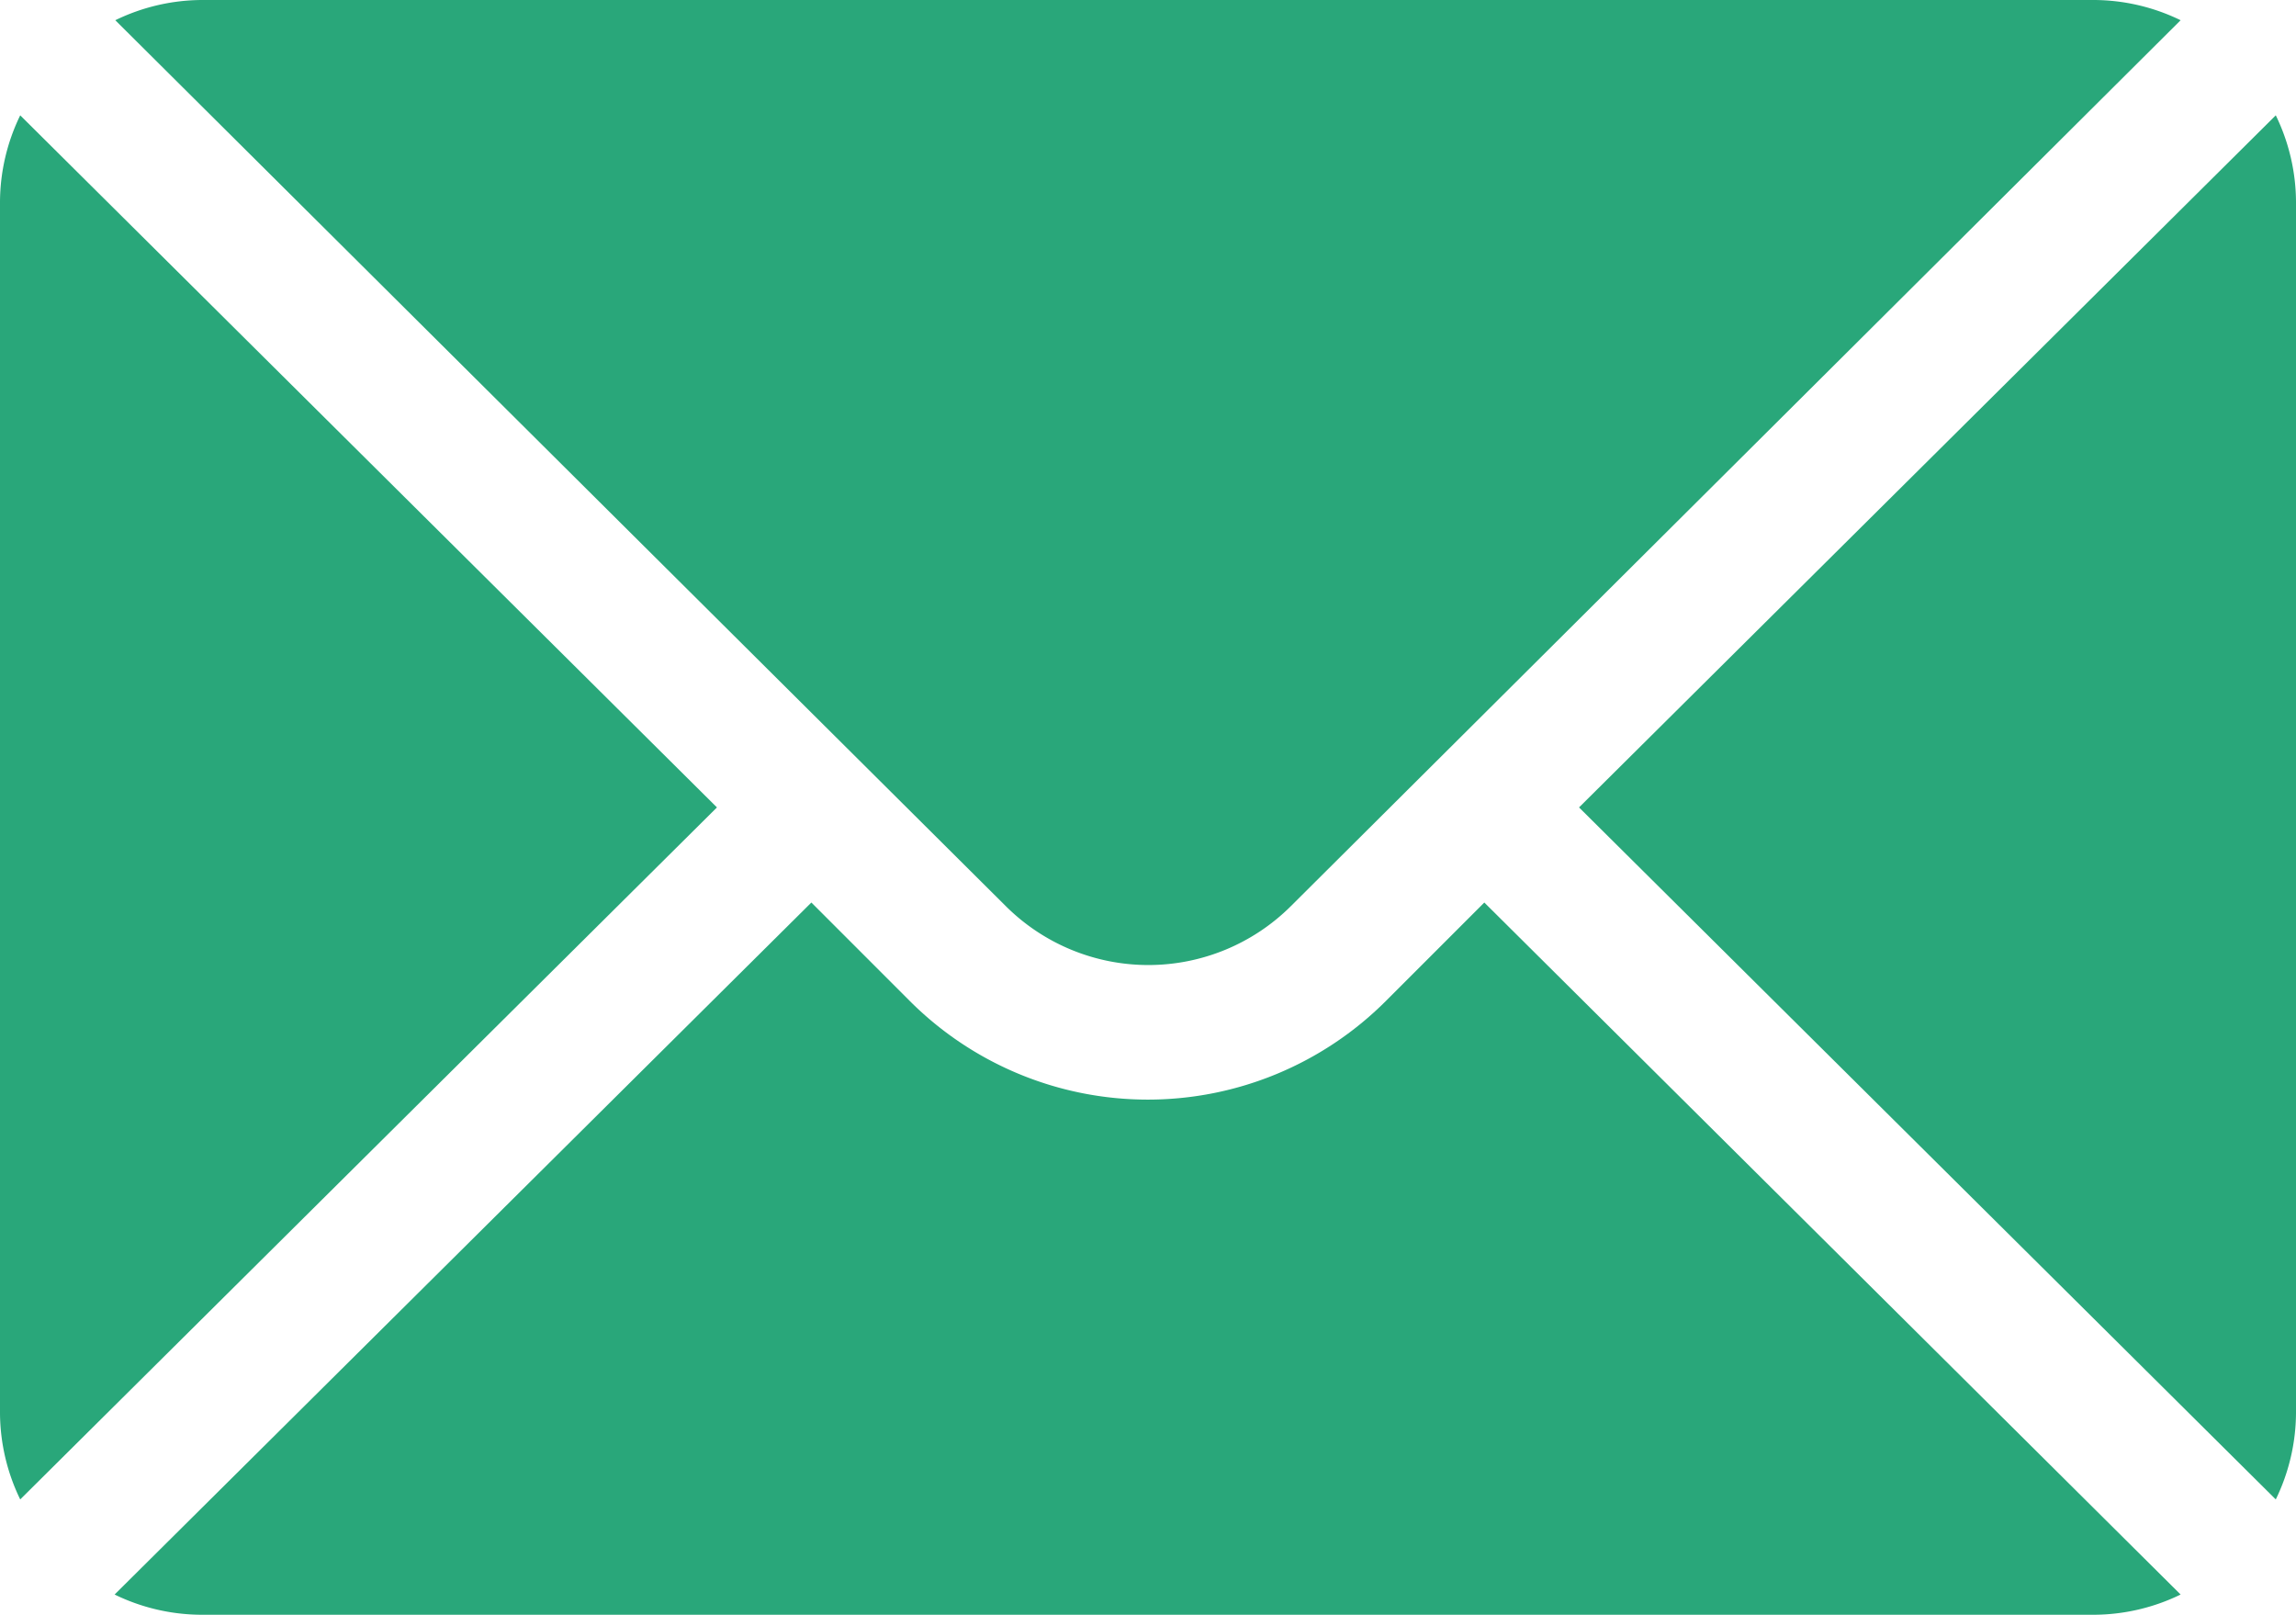
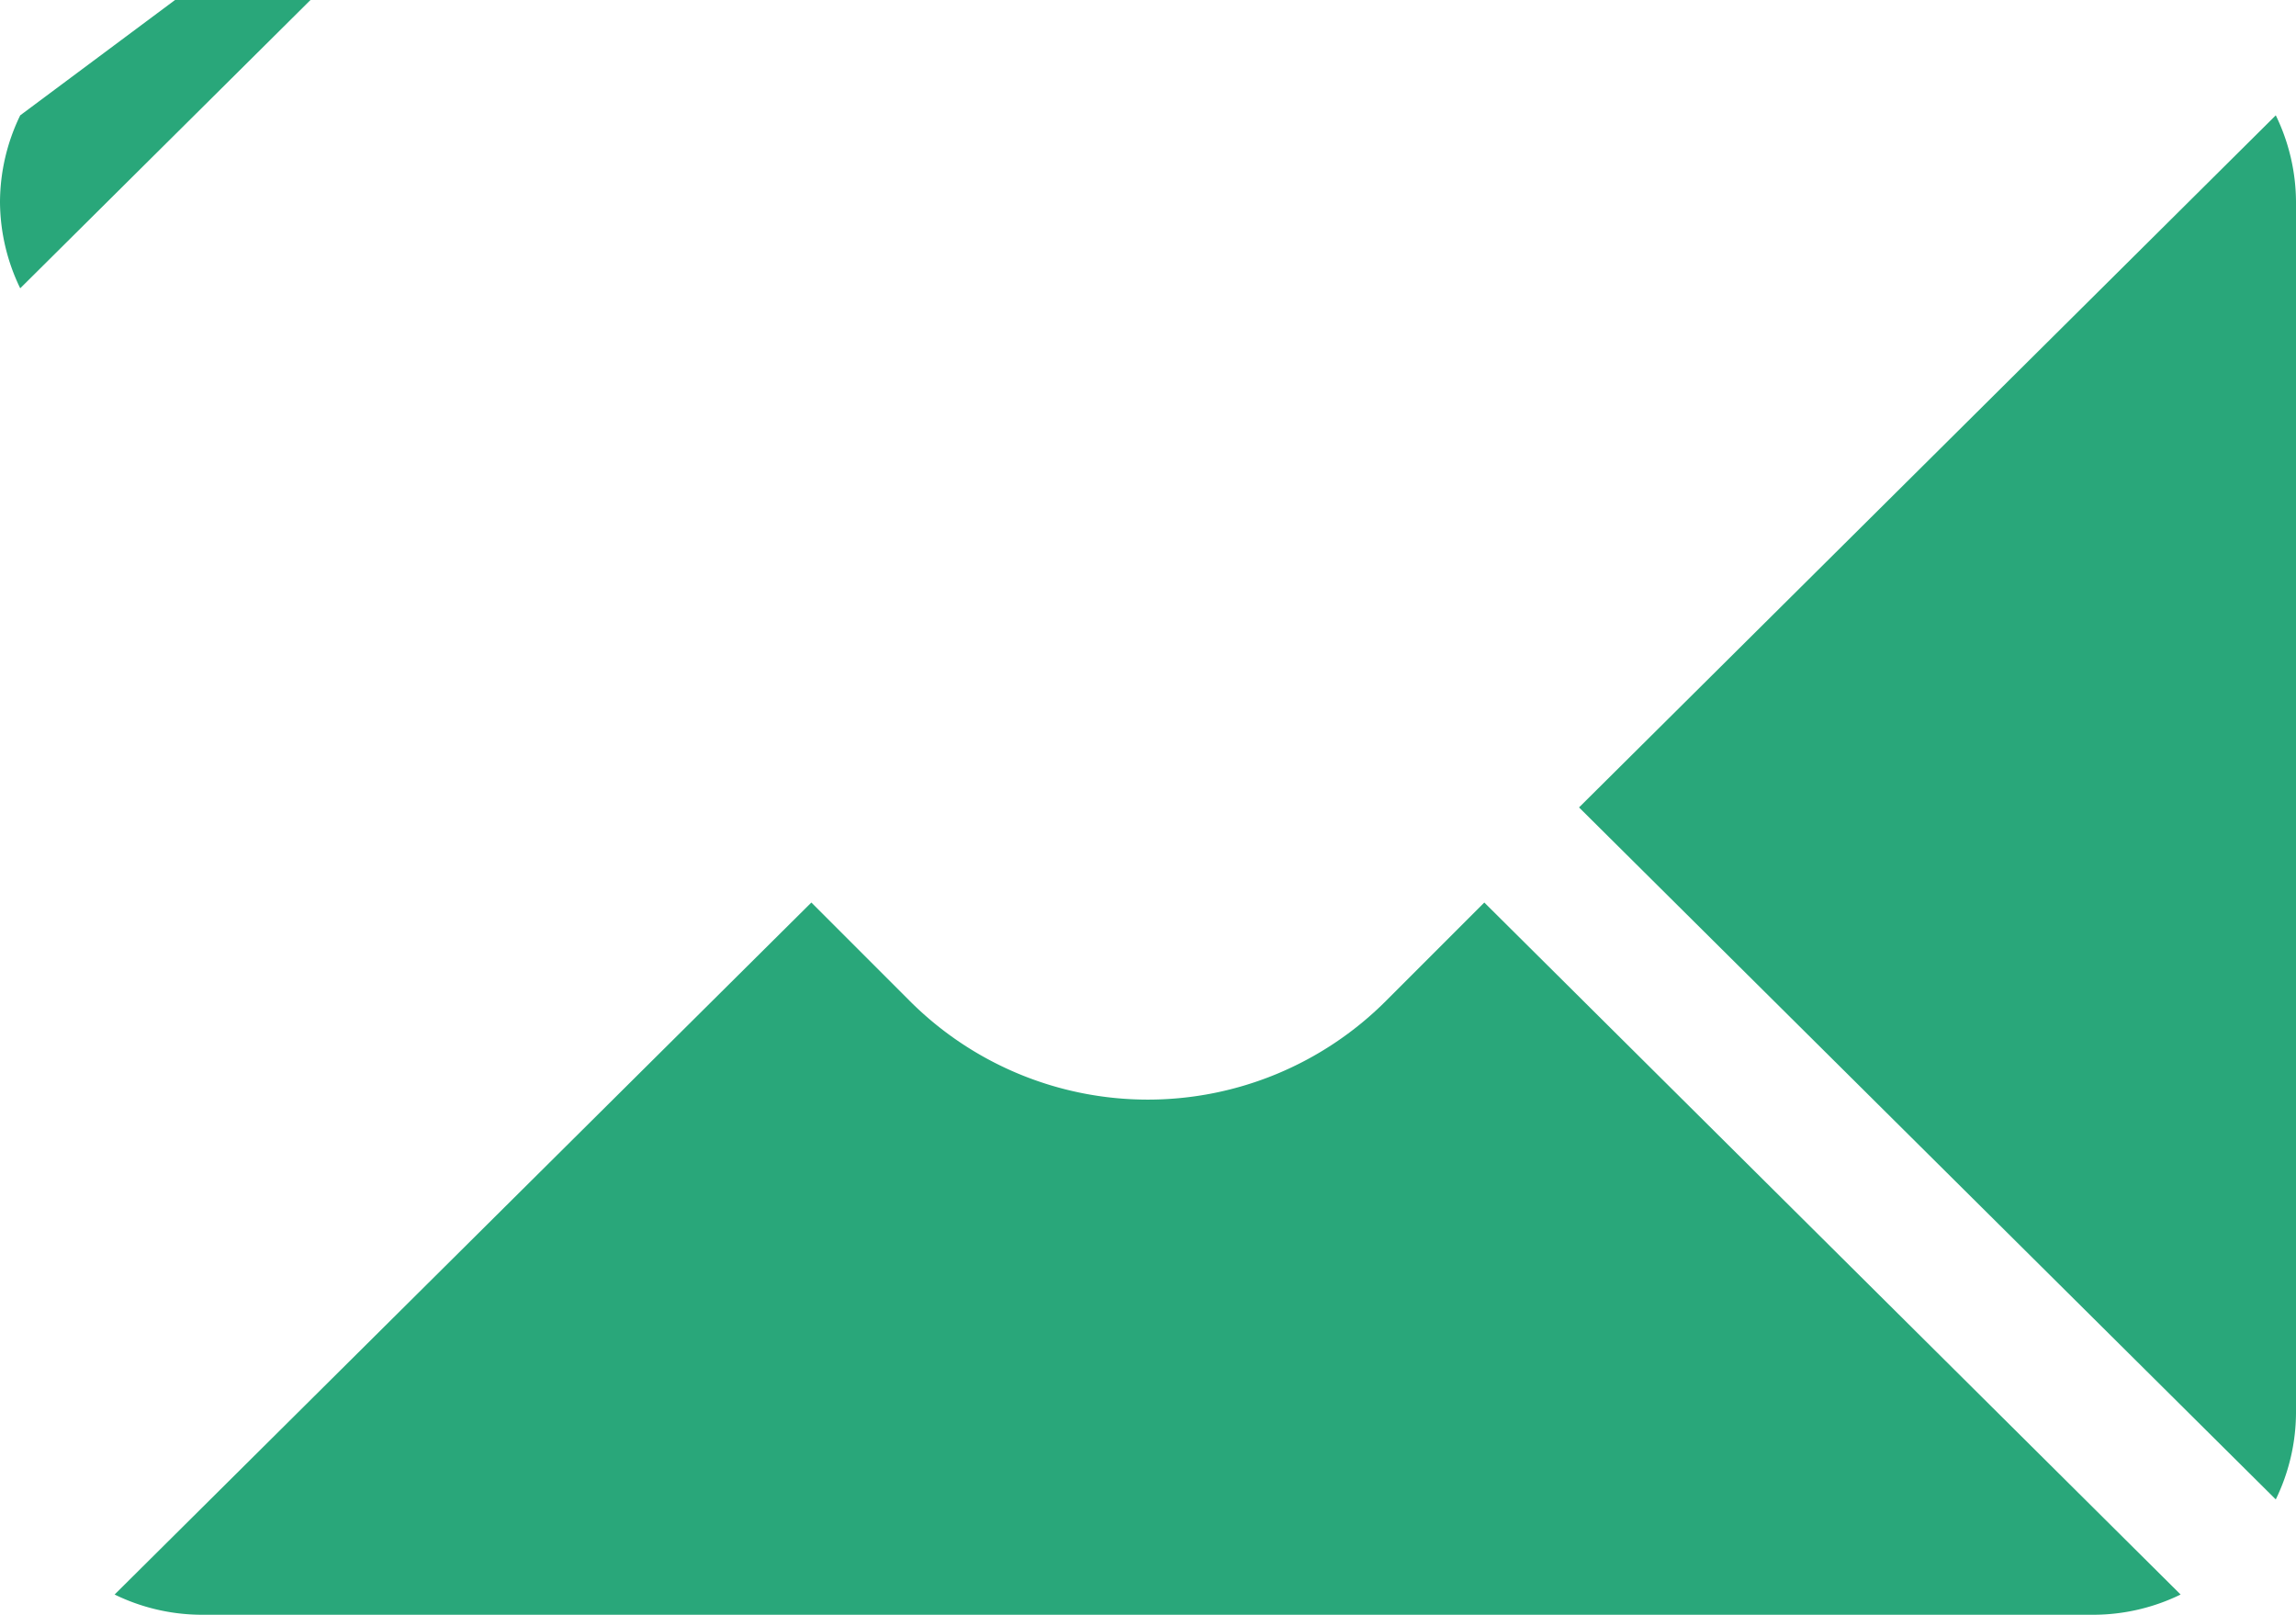
<svg xmlns="http://www.w3.org/2000/svg" width="27.022" height="19" viewBox="0 0 27.022 19">
  <g id="contact-icon-3" transform="translate(0 -76)">
    <g id="Group_23" data-name="Group 23" transform="translate(18.589 77.357)">
      <g id="Group_22" data-name="Group 22">
        <path id="Path_72" data-name="Path 72" d="M360.406,101.721l-8.2,8.143,8.2,8.142a2.347,2.347,0,0,0,.238-1.017v-14.25A2.347,2.347,0,0,0,360.406,101.721Z" transform="translate(-352.211 -101.721)" fill="#29a77a" />
      </g>
    </g>
    <g id="Group_25" data-name="Group 25" transform="translate(1.357 76)">
      <g id="Group_24" data-name="Group 24" transform="translate(0 0)">
-         <path id="Path_73" data-name="Path 73" d="M49.011,76H26.739a2.347,2.347,0,0,0-1.018.238L36.2,86.66a2.377,2.377,0,0,0,3.358,0L50.028,76.238A2.347,2.347,0,0,0,49.011,76Z" transform="translate(-25.721 -76)" fill="#29a77a" />
-       </g>
+         </g>
    </g>
    <g id="Group_27" data-name="Group 27" transform="translate(0 77.357)">
      <g id="Group_26" data-name="Group 26">
-         <path id="Path_74" data-name="Path 74" d="M.238,101.721A2.347,2.347,0,0,0,0,102.739v14.25a2.347,2.347,0,0,0,.238,1.017l8.2-8.142Z" transform="translate(0 -101.721)" fill="#29a77a" />
+         <path id="Path_74" data-name="Path 74" d="M.238,101.721A2.347,2.347,0,0,0,0,102.739a2.347,2.347,0,0,0,.238,1.017l8.2-8.142Z" transform="translate(0 -101.721)" fill="#29a77a" />
      </g>
    </g>
    <g id="Group_29" data-name="Group 29" transform="translate(1.357 86.619)">
      <g id="Group_28" data-name="Group 28">
        <path id="Path_75" data-name="Path 75" d="M41.833,277.211l-1.16,1.16a3.962,3.962,0,0,1-5.6,0l-1.16-1.16-8.2,8.142a2.348,2.348,0,0,0,1.018.238H49.011a2.348,2.348,0,0,0,1.017-.238Z" transform="translate(-25.721 -277.211)" fill="#29a77a" />
      </g>
    </g>
  </g>
</svg>